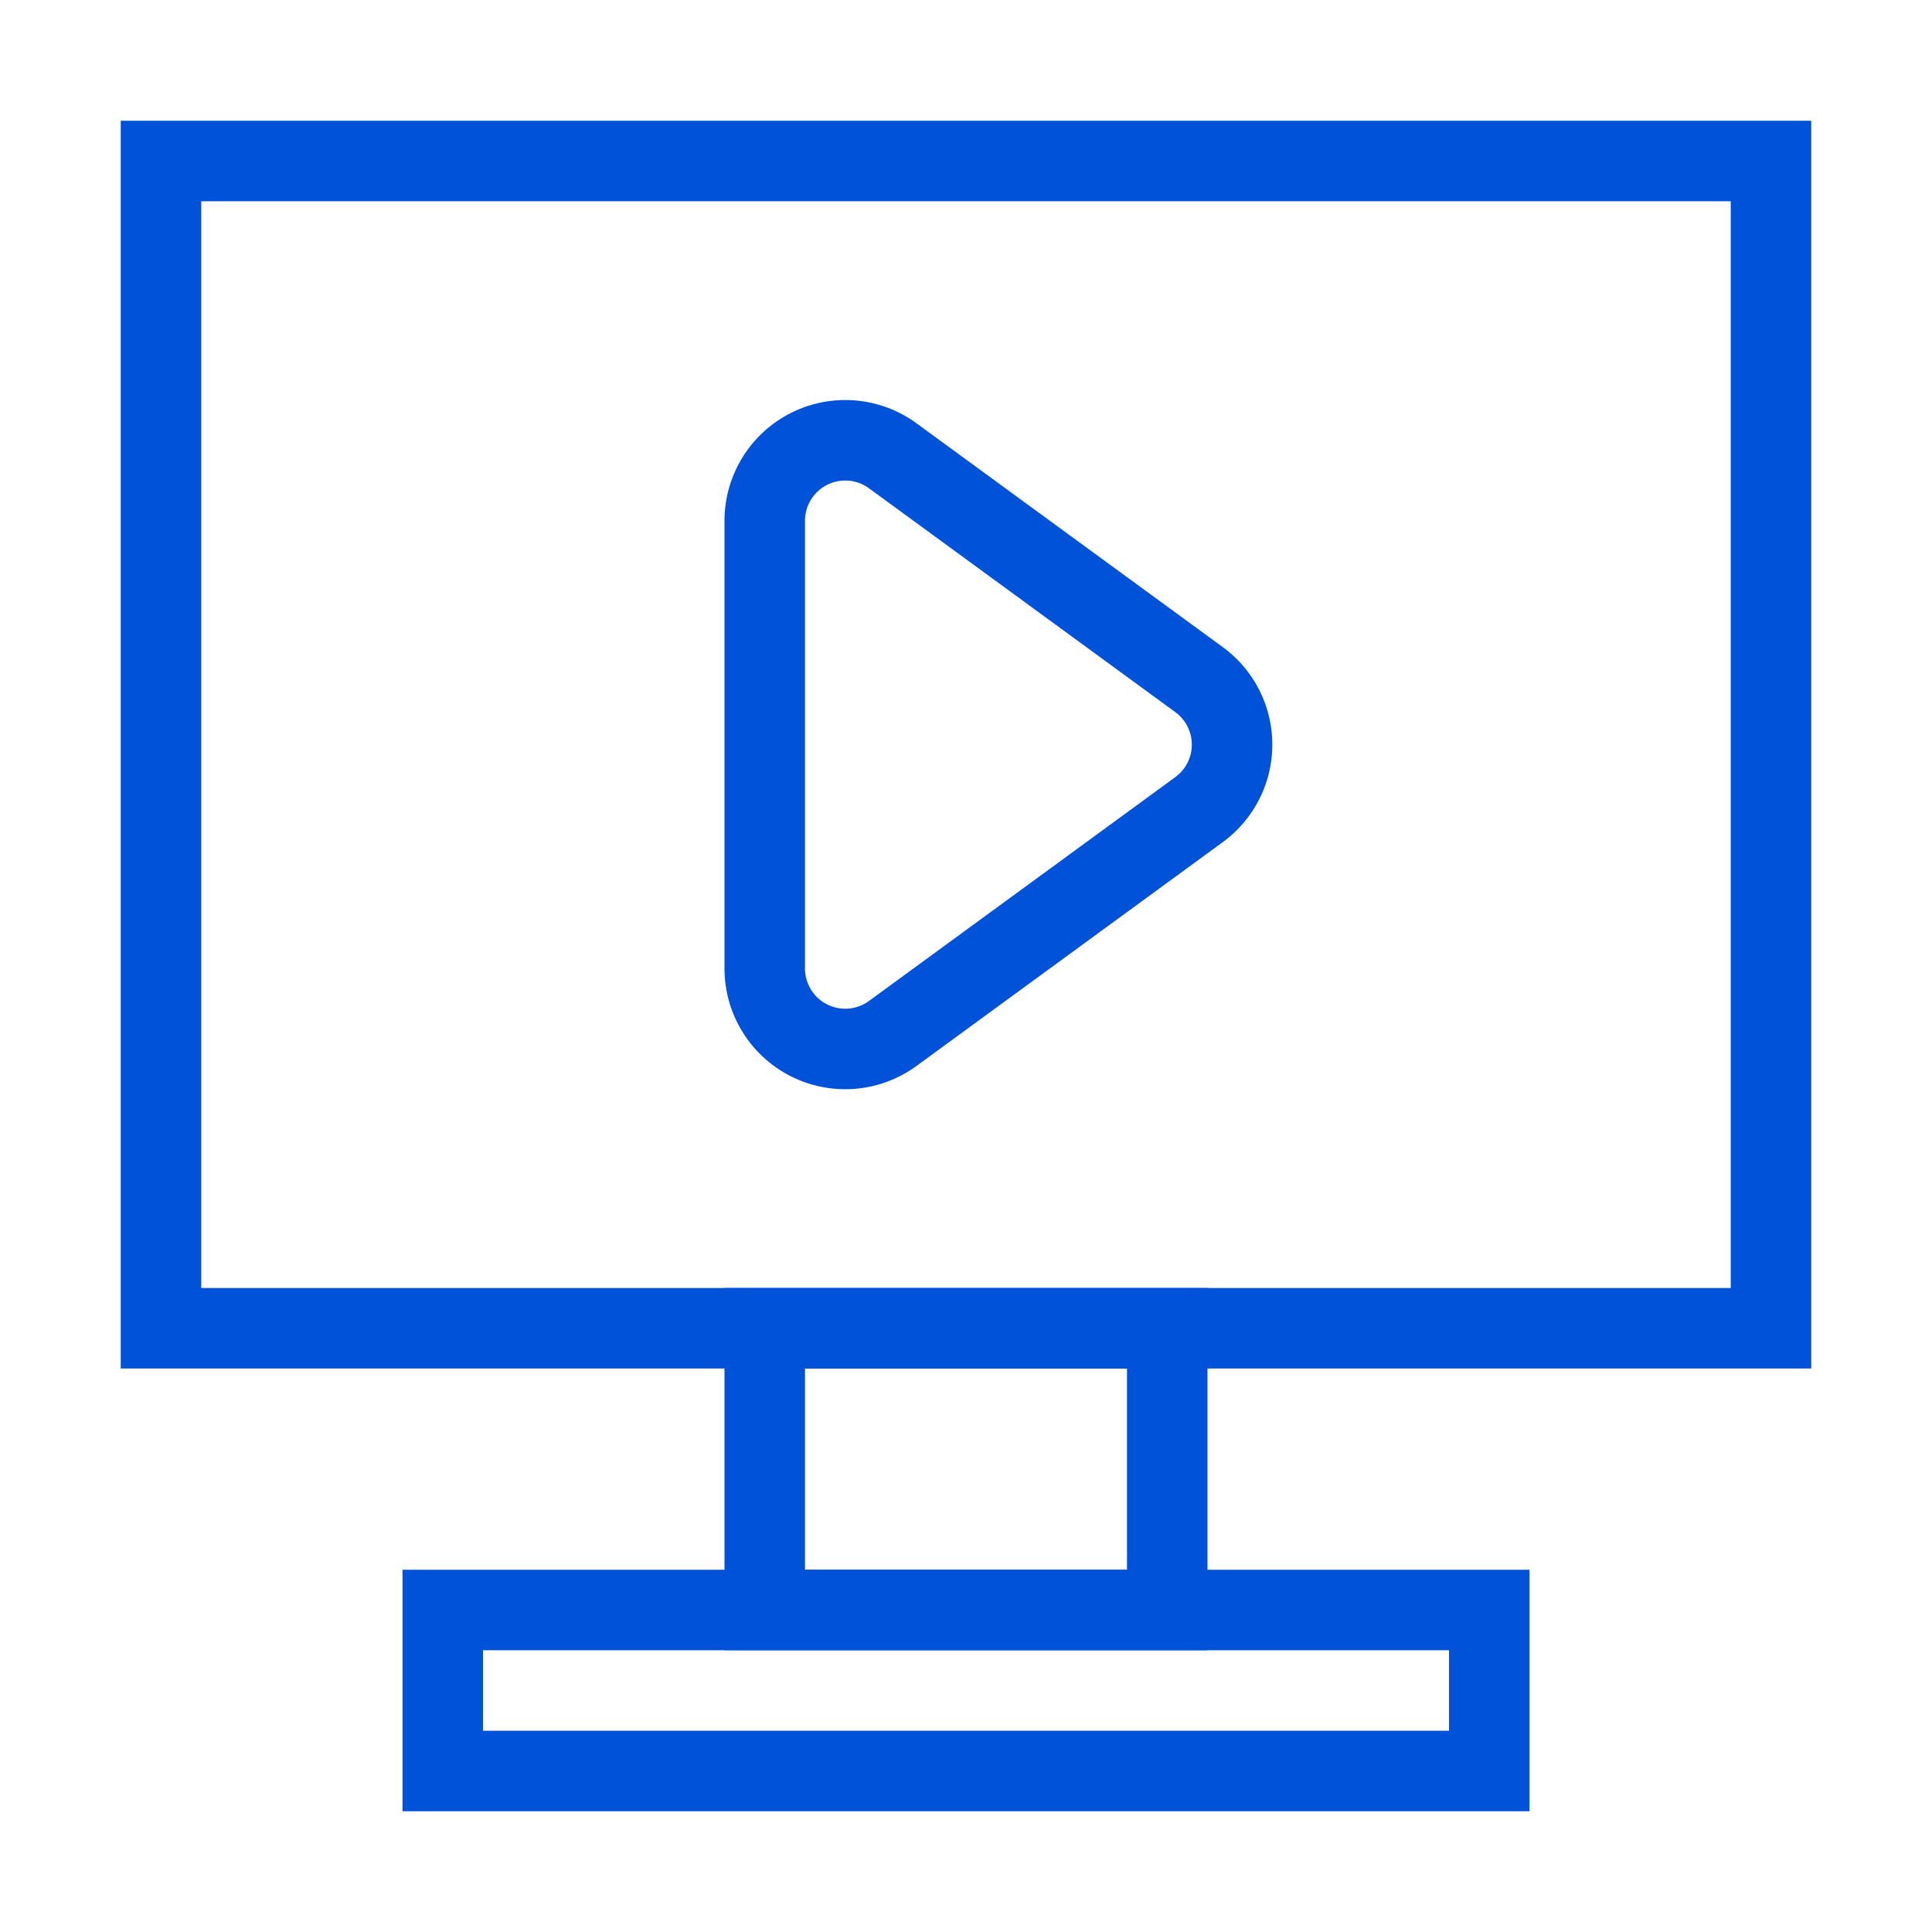
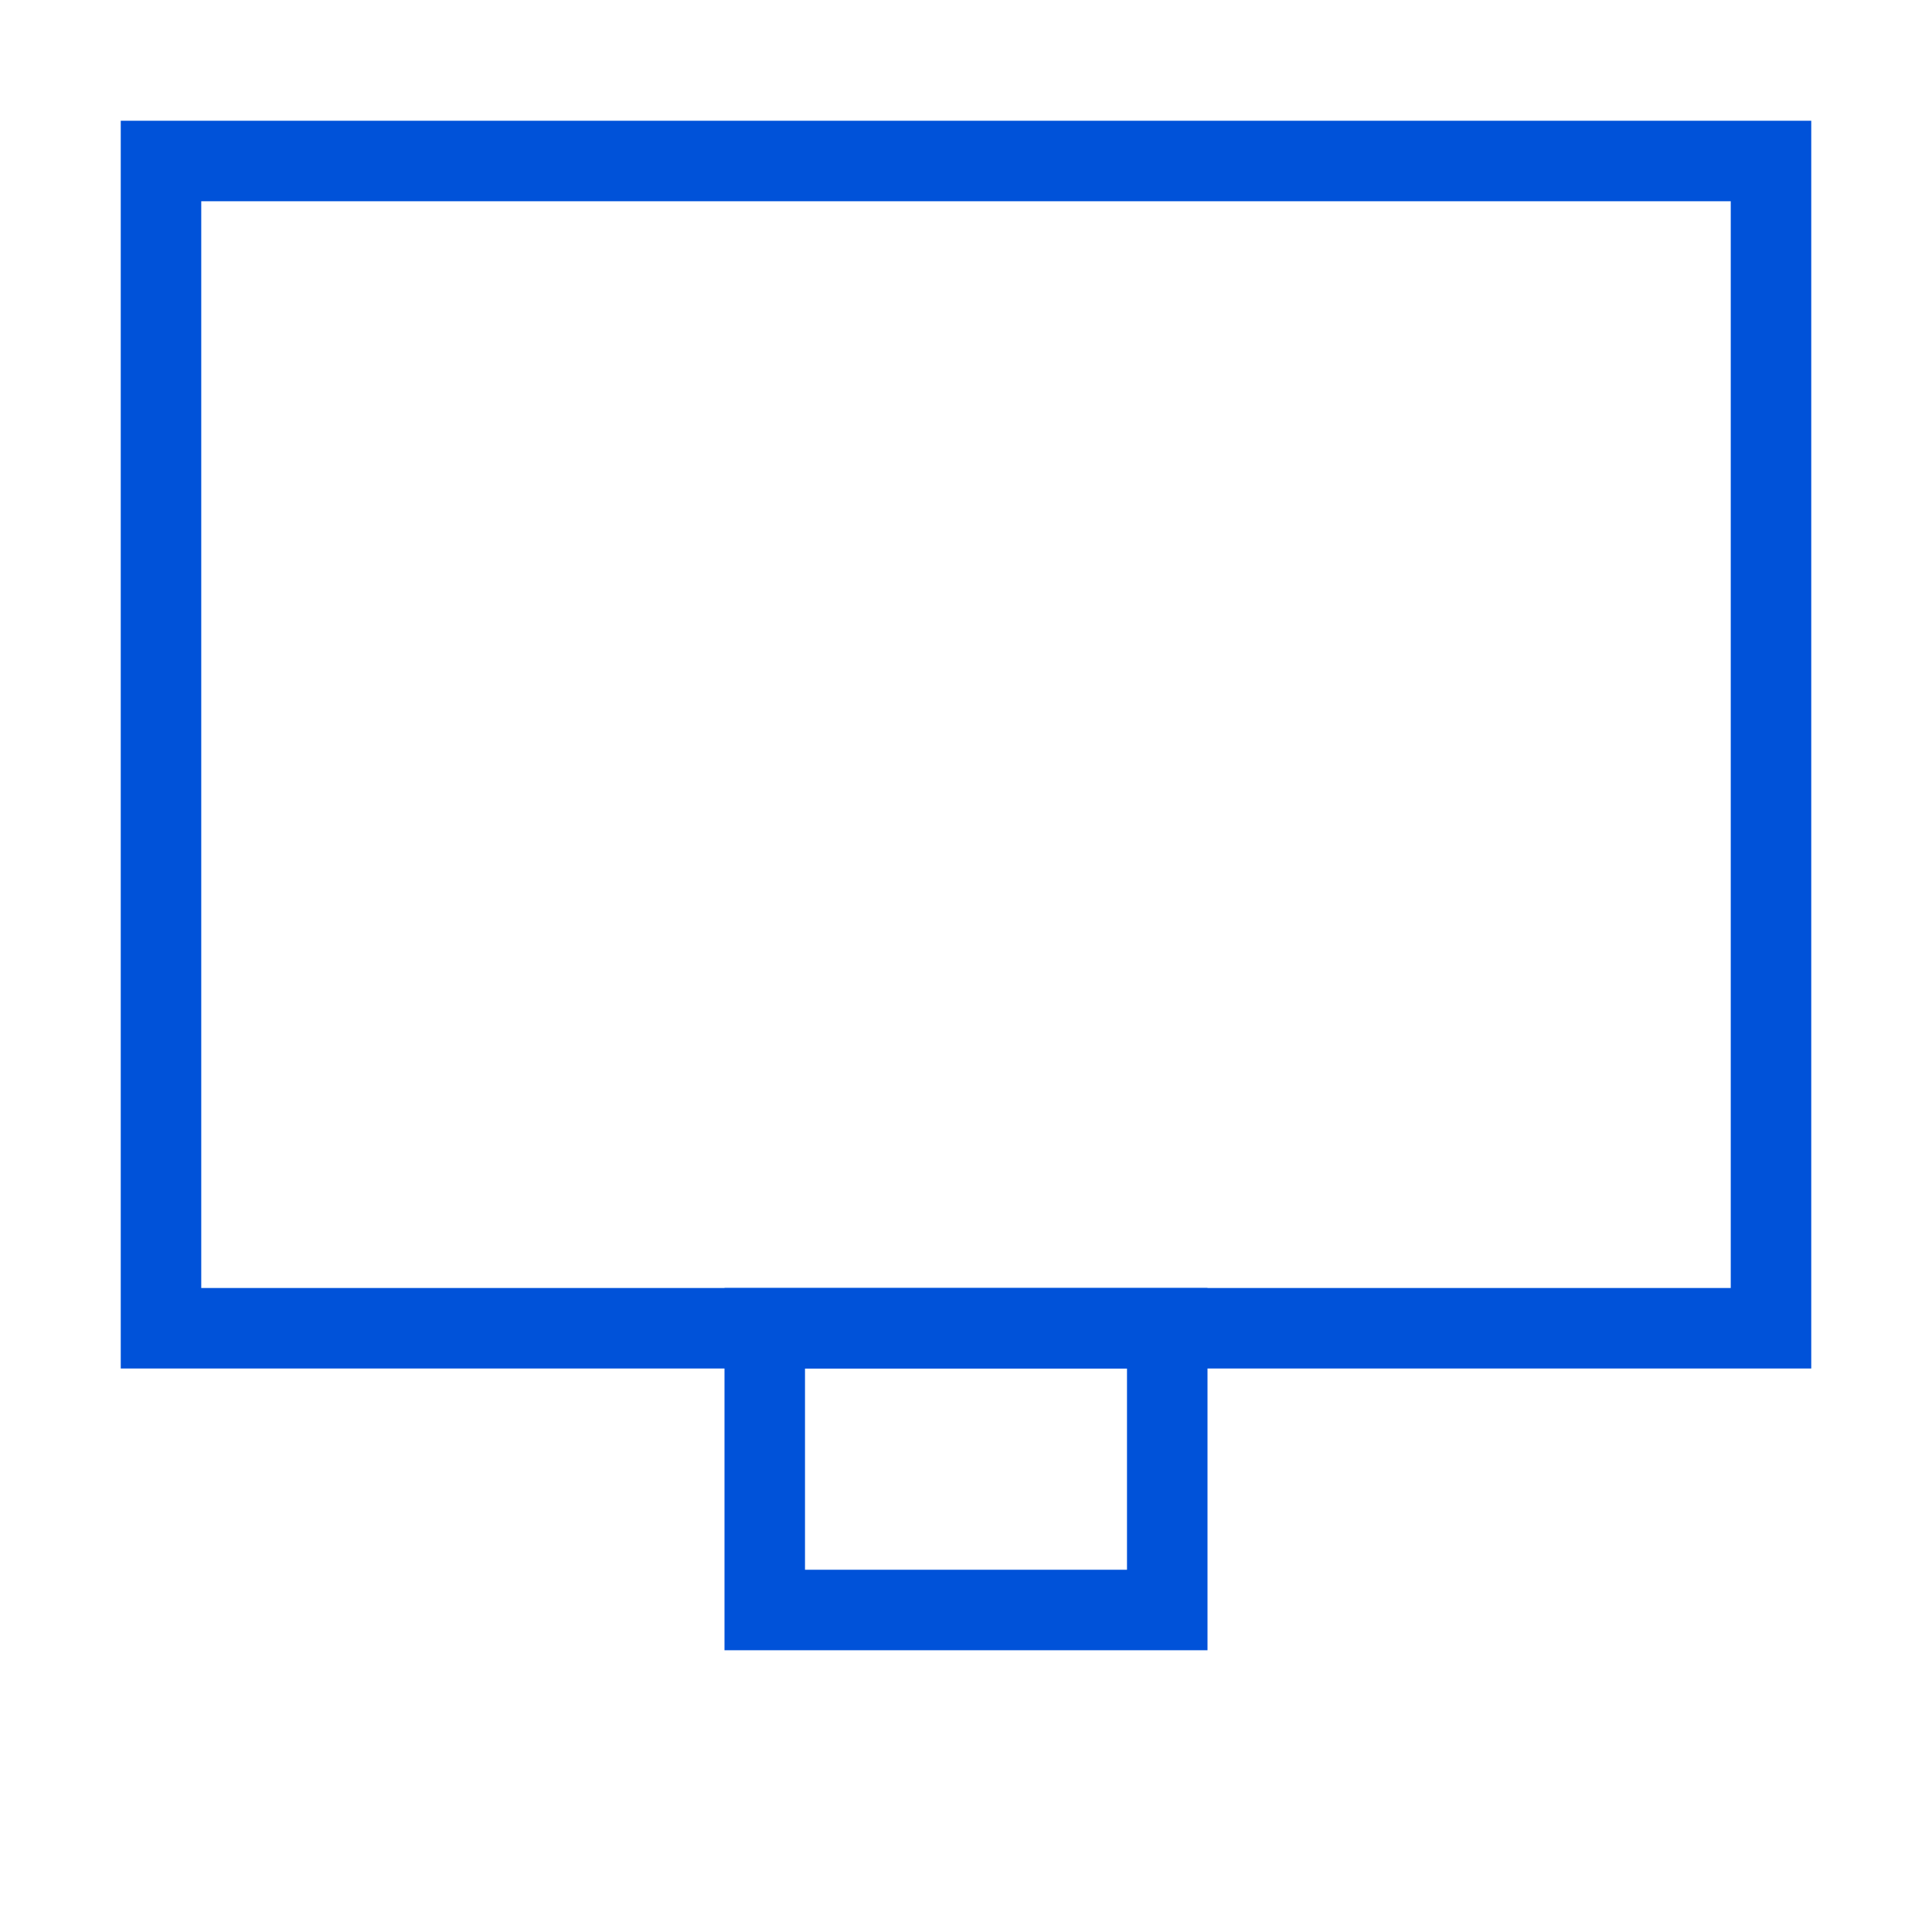
<svg xmlns="http://www.w3.org/2000/svg" width="48" height="48" viewBox="0 0 48 48">
  <defs>
    <style>.a{fill:#0052d9;opacity:0;}.b{fill:none;stroke:#0052d9;stroke-width:2px;}</style>
  </defs>
-   <rect class="a" width="48" height="48" />
  <rect class="b" width="40" height="29" transform="translate(4 4)" />
-   <rect class="b" width="26" height="4" transform="translate(11 40)" />
  <rect class="b" width="10" height="7" transform="translate(19 33)" />
-   <path class="b" d="M7.885,2.21a2,2,0,0,1,3.23,0l5.561,7.61A2,2,0,0,1,15.061,13H3.939A2,2,0,0,1,2.324,9.82Z" transform="translate(32 9) rotate(90)" />
</svg>